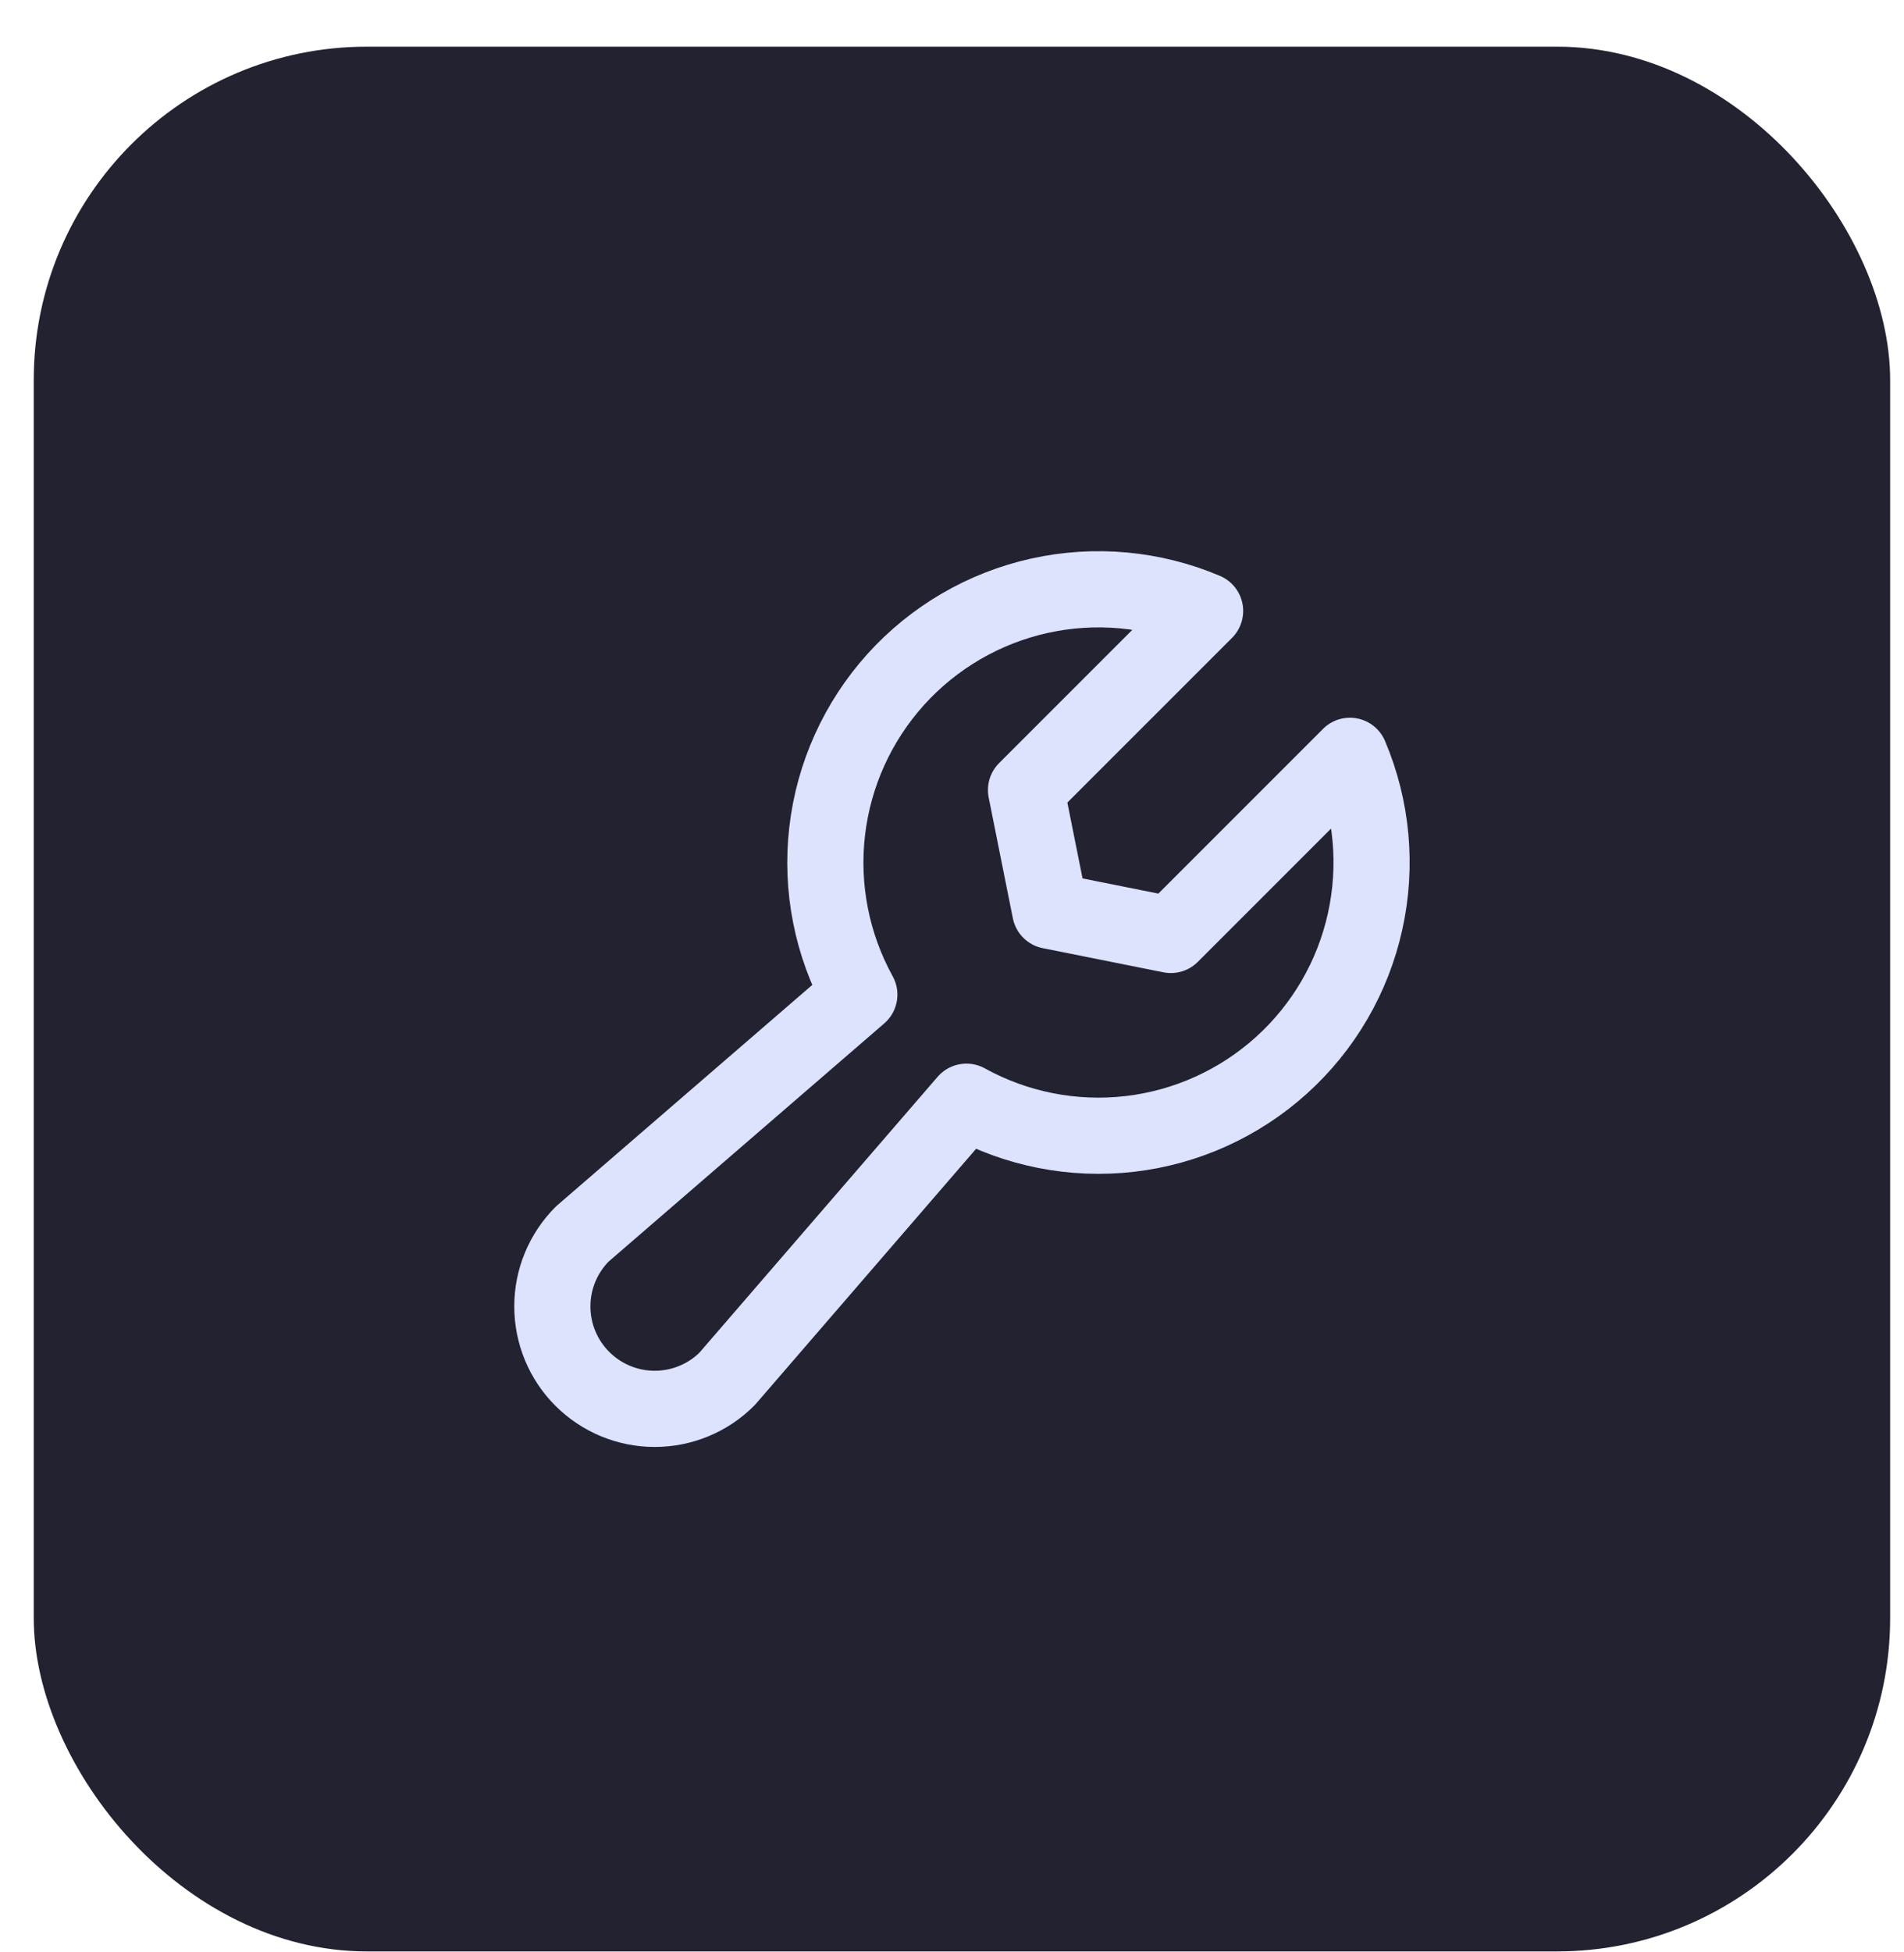
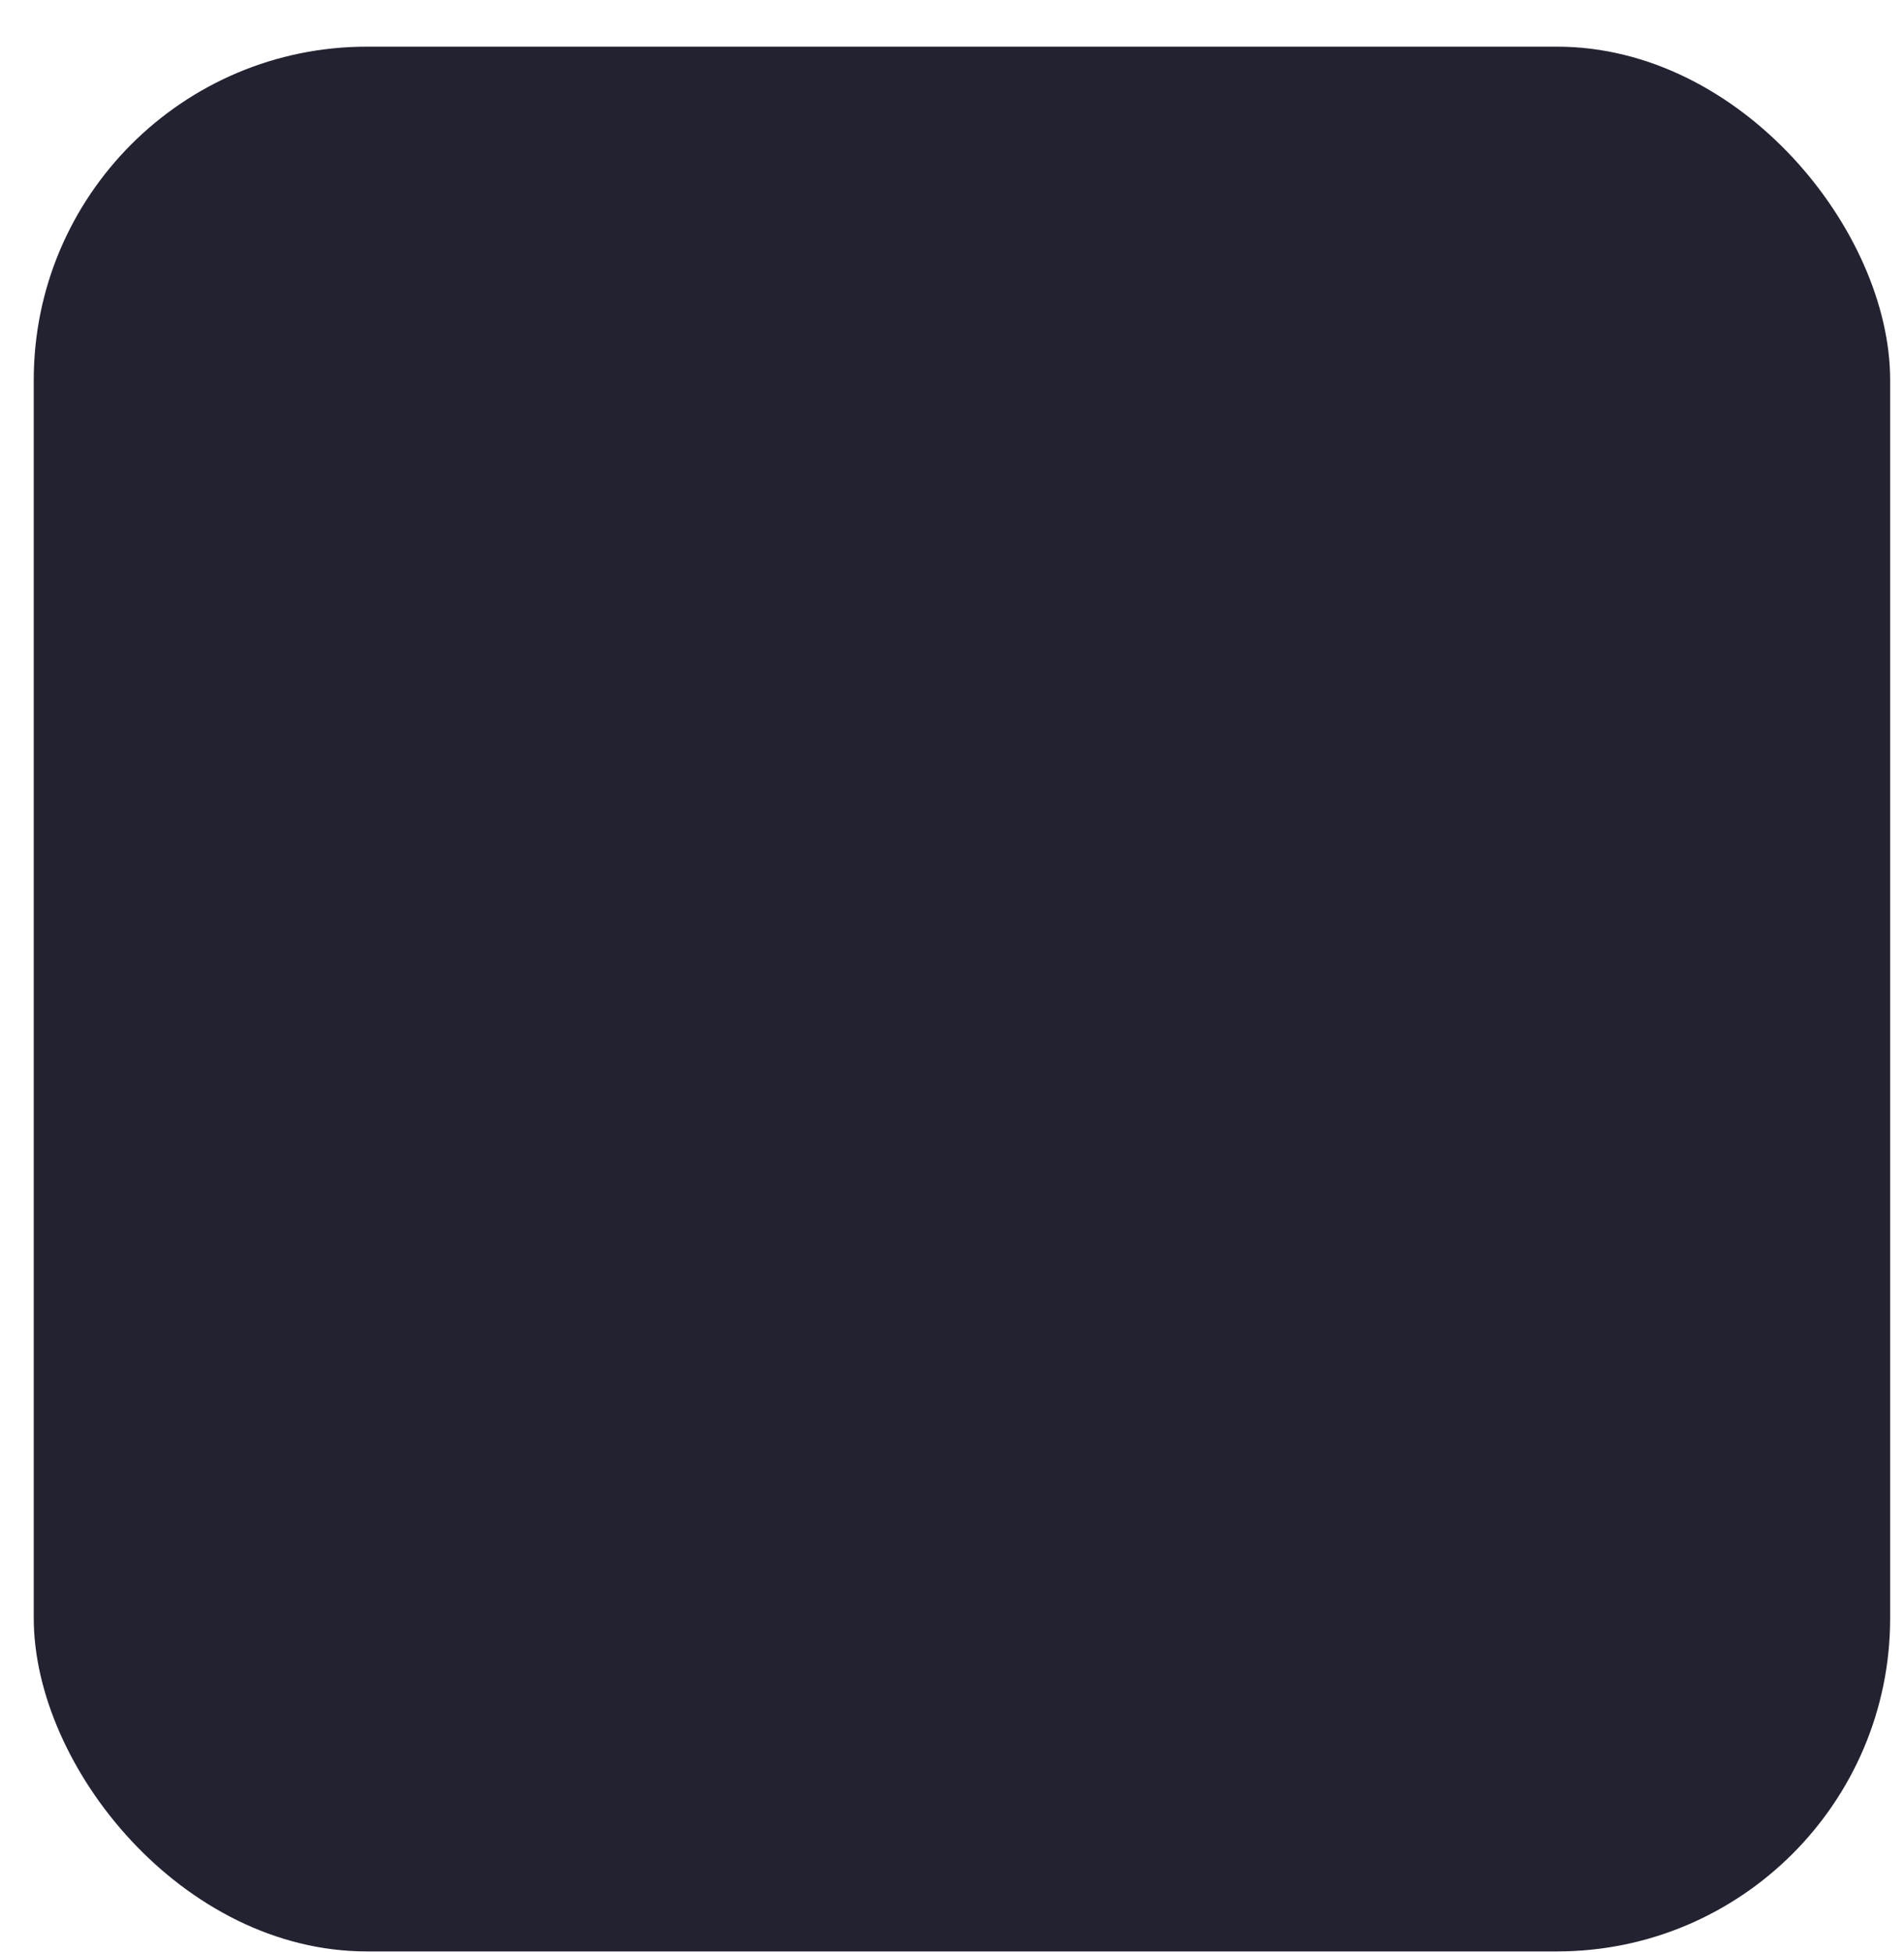
<svg xmlns="http://www.w3.org/2000/svg" width="40" height="41" viewBox="0 0 40 41" fill="none">
  <rect x="0.709" y="0.98" width="39" height="40" rx="7" fill="#222231" />
-   <path d="M25.317 12.83L21.555 16.591L22.063 19.127L24.598 19.634L28.36 15.873L28.36 15.872C28.826 16.971 28.937 18.188 28.678 19.354C28.42 20.519 27.805 21.575 26.918 22.374C26.032 23.173 24.918 23.676 23.733 23.813C22.547 23.949 21.348 23.713 20.303 23.136L20.303 23.136L15.275 28.957C14.872 29.36 14.325 29.586 13.754 29.586C13.184 29.586 12.637 29.359 12.234 28.956C11.83 28.553 11.604 28.006 11.604 27.435C11.603 26.865 11.83 26.318 12.233 25.914L18.053 20.887L18.053 20.887C17.477 19.842 17.24 18.643 17.377 17.457C17.514 16.271 18.017 15.158 18.816 14.271C19.615 13.385 20.671 12.77 21.836 12.511C23.001 12.253 24.218 12.364 25.317 12.83L25.317 12.83Z" stroke="#DDE2FD" stroke-width="1.6" stroke-linecap="round" stroke-linejoin="round" />
</svg>